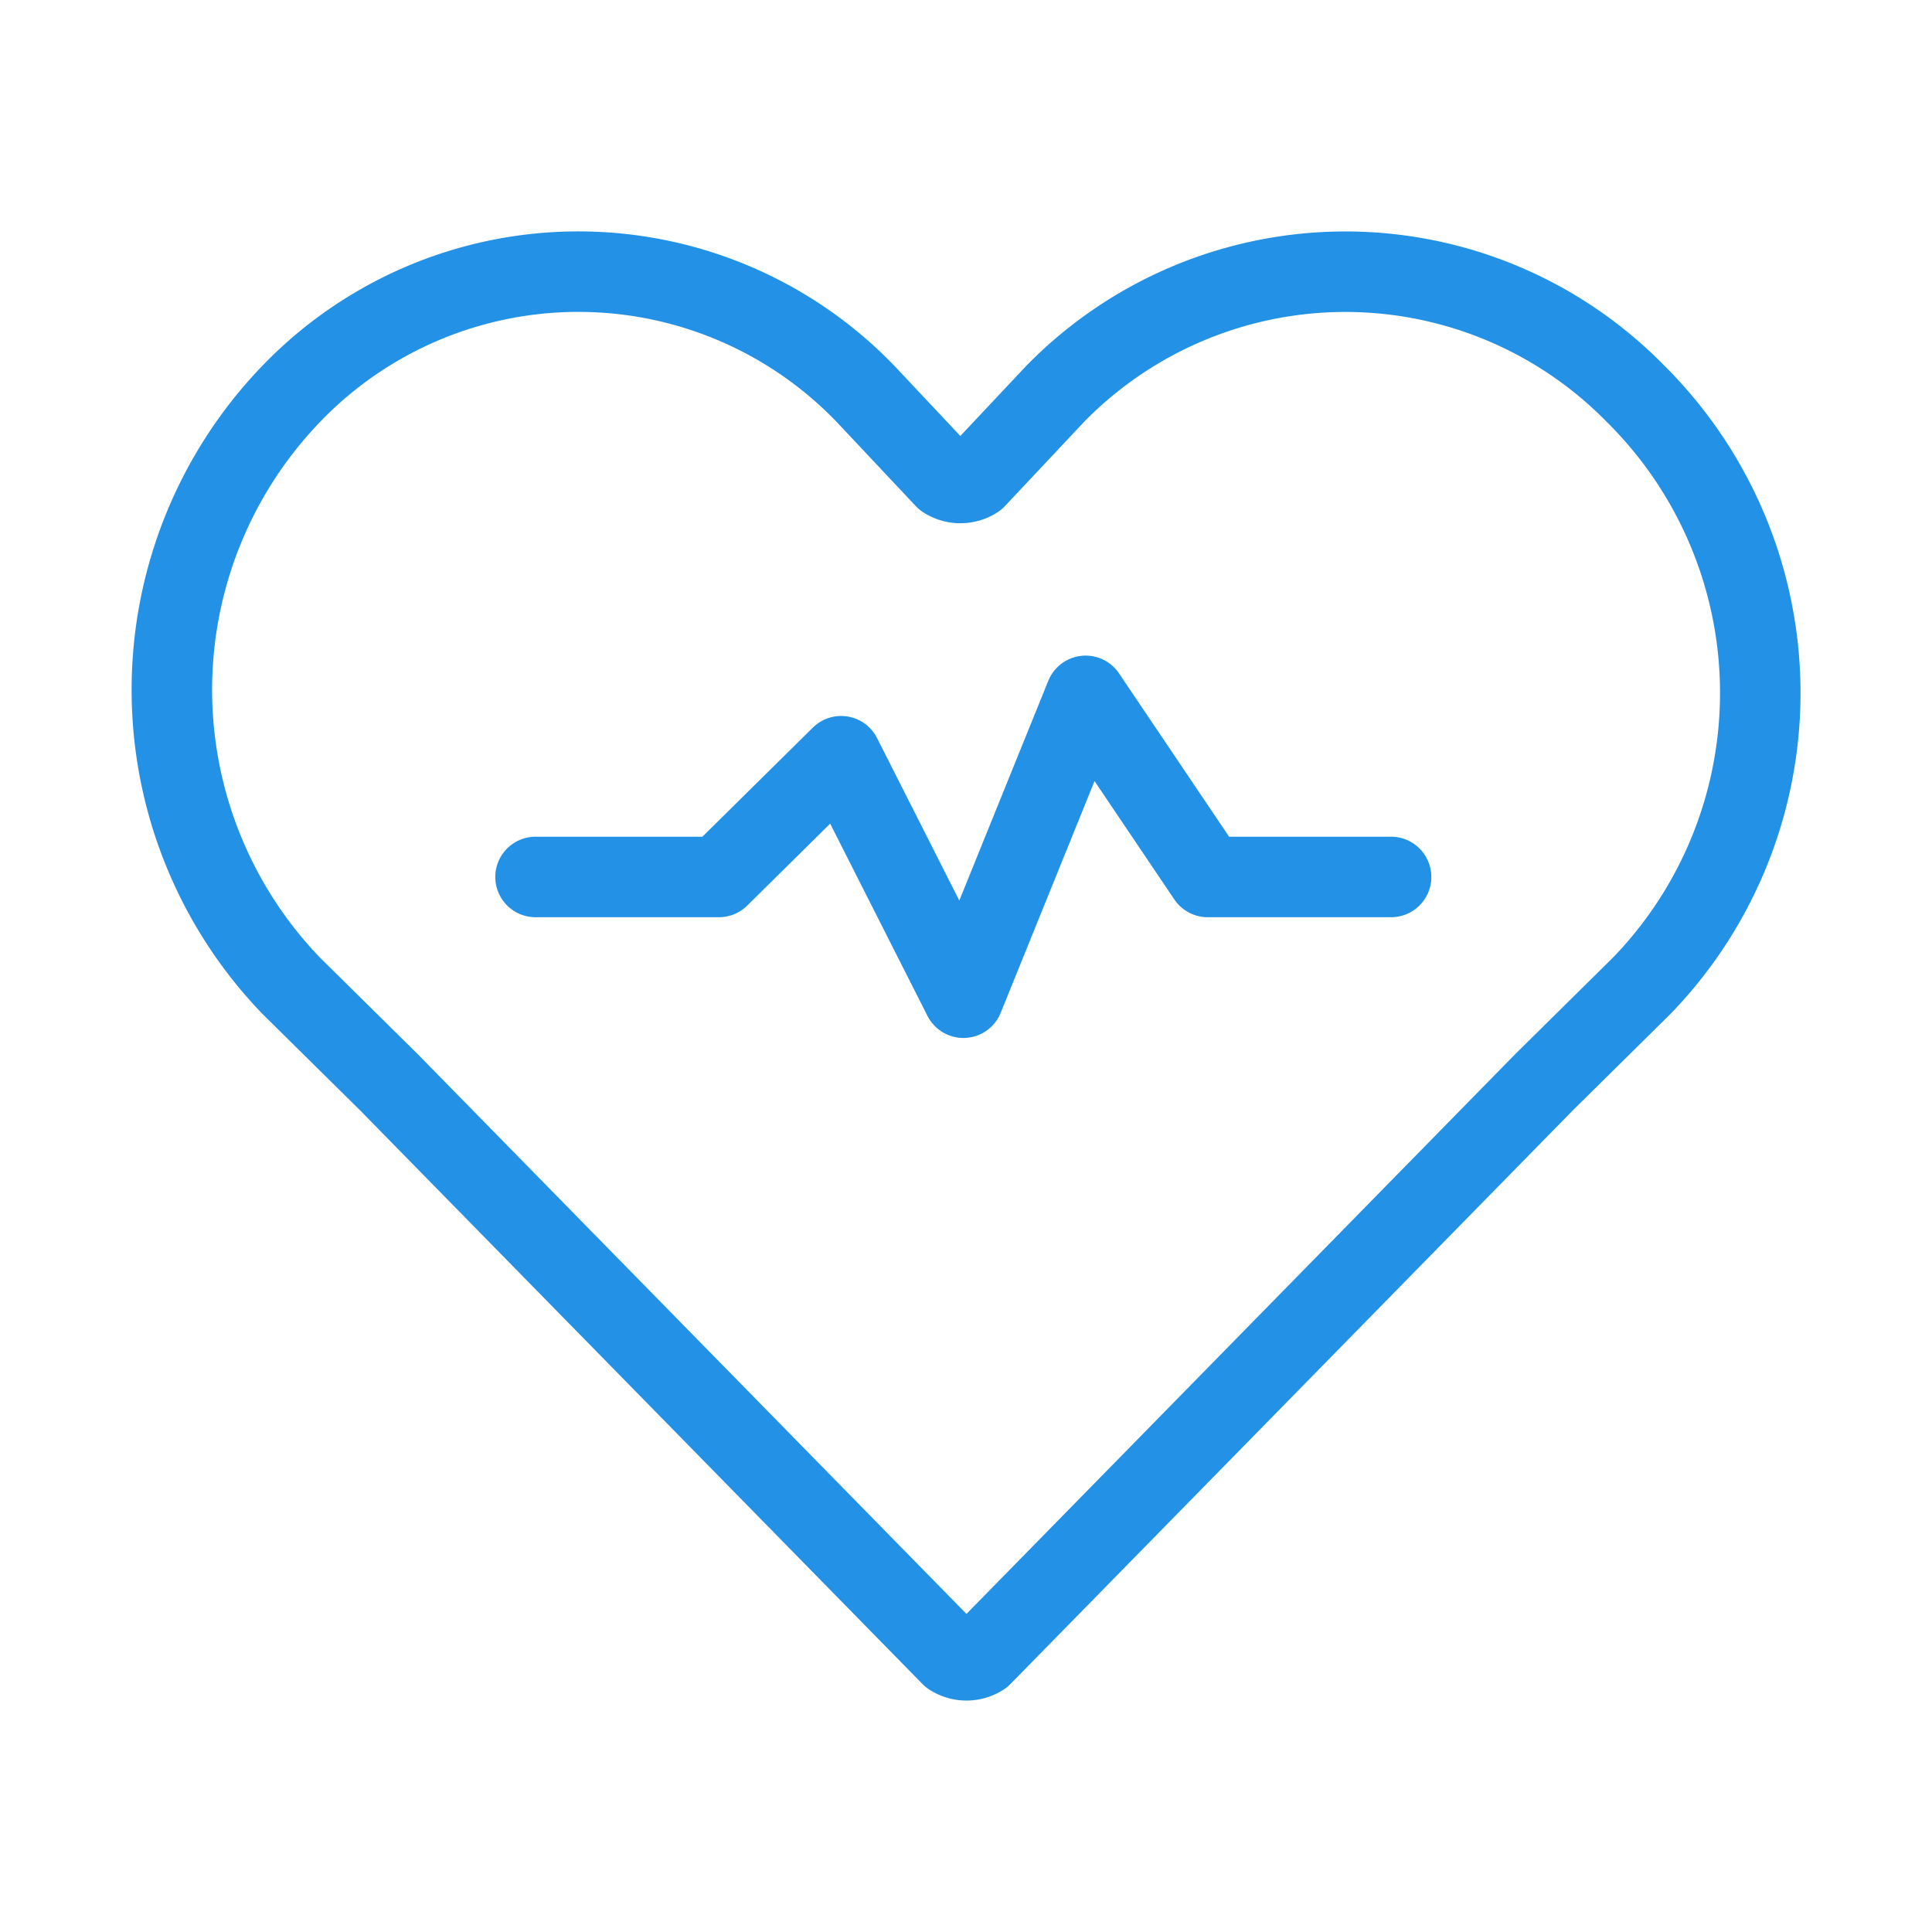
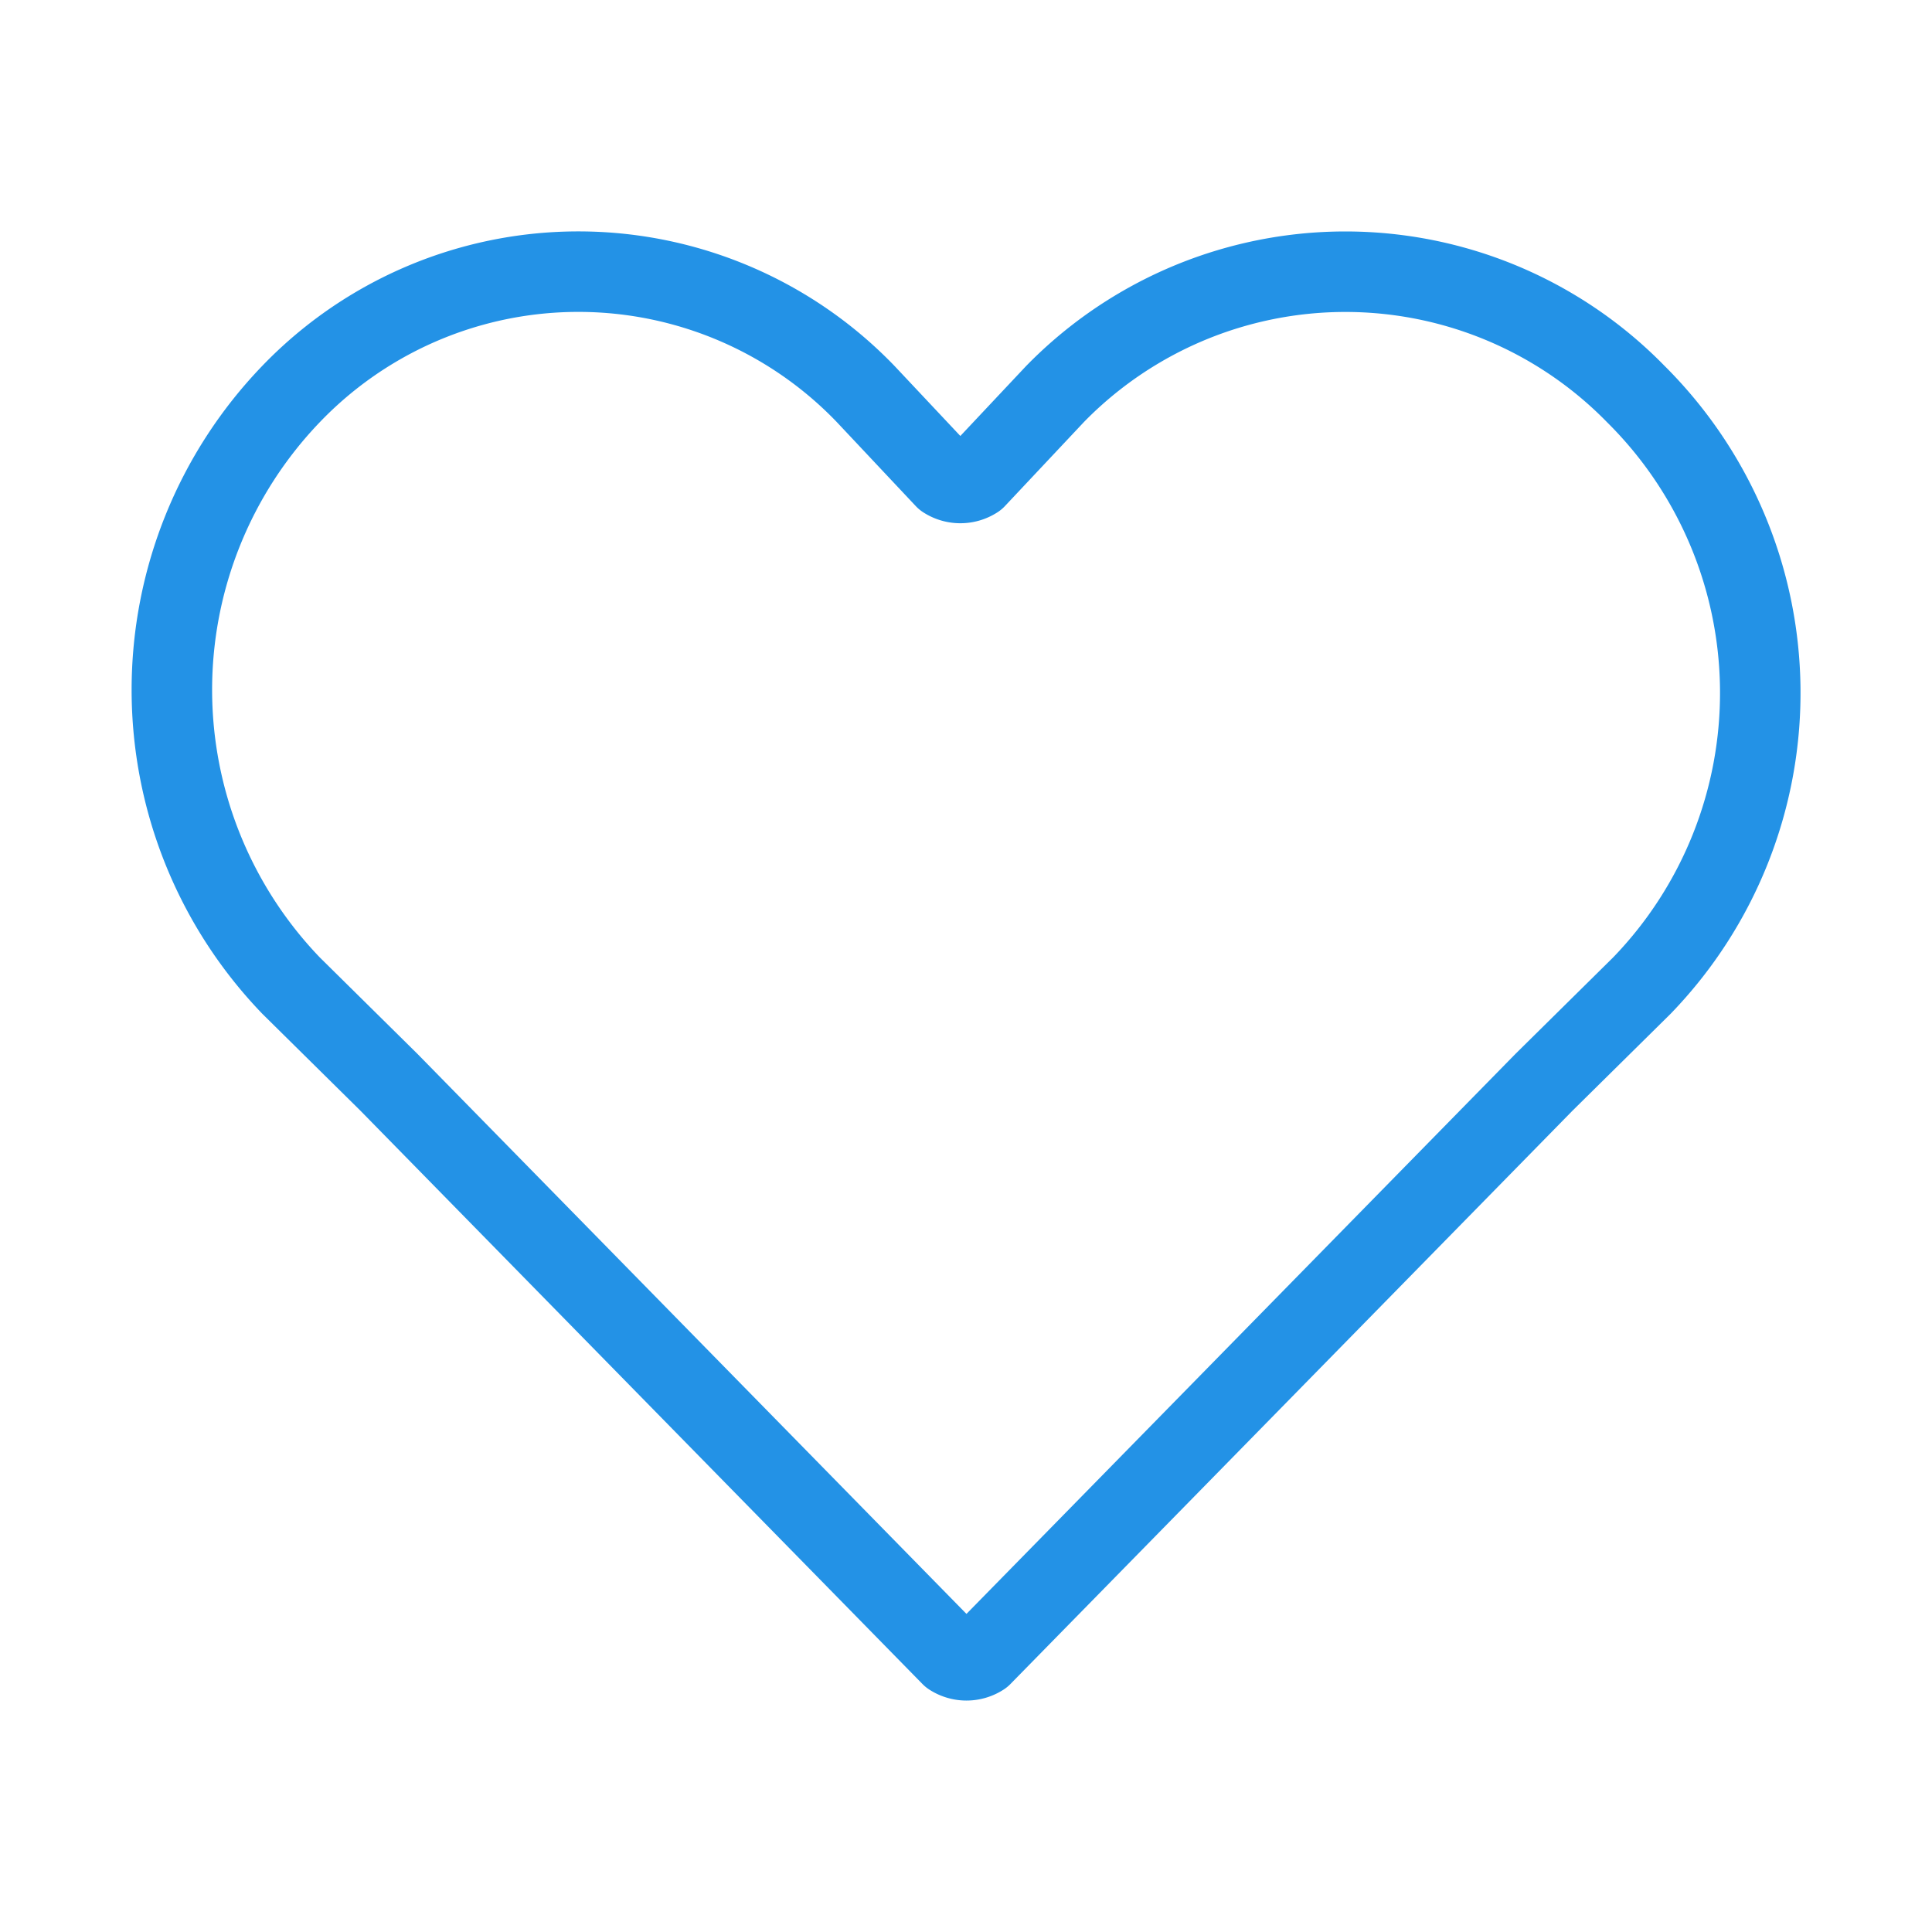
<svg xmlns="http://www.w3.org/2000/svg" width="48" height="48" viewBox="0 0 48 48">
  <g id="Cardiology" transform="translate(20926 7522)">
    <g id="Icons_heart" data-name="Icons/ heart" transform="translate(-20921.73 -7515.25)">
      <g id="Icons_heart-2" data-name="Icons/ heart">
-         <path id="Path" d="M36.369,3.038h0a10.083,10.083,0,0,0-14.426,0l-1.974,2.1a.7.7,0,0,1-.759,0l-1.974-2.1a9.9,9.9,0,0,0-14.274,0h0a10.6,10.6,0,0,0,0,14.7l2.43,2.4,13.97,14.25a.7.7,0,0,0,.759,0l13.97-14.25,2.43-2.4A10.46,10.46,0,0,0,36.369,3.038Z" transform="translate(0)" fill="none" stroke="#2392e6" stroke-linecap="round" stroke-linejoin="round" stroke-miterlimit="10" stroke-width="2" />
-         <path id="Path-2" data-name="Path" d="M0,4.5H4.556l3.037-3,3.037,6L13.667,0,16.7,4.5h4.556" transform="translate(9.035 10.538)" fill="none" stroke="#2392e6" stroke-linecap="round" stroke-linejoin="round" stroke-miterlimit="10" stroke-width="2" />
+         <path id="Path" d="M36.369,3.038h0a10.083,10.083,0,0,0-14.426,0l-1.974,2.1a.7.7,0,0,1-.759,0l-1.974-2.1a9.9,9.9,0,0,0-14.274,0h0a10.6,10.6,0,0,0,0,14.7l2.43,2.4,13.97,14.25a.7.7,0,0,0,.759,0l13.97-14.25,2.43-2.4A10.46,10.46,0,0,0,36.369,3.038" transform="translate(0)" fill="none" stroke="#2392e6" stroke-linecap="round" stroke-linejoin="round" stroke-miterlimit="10" stroke-width="2" />
      </g>
    </g>
-     <rect id="Rectangle_3346" data-name="Rectangle 3346" width="48" height="48" transform="translate(-20926 -7522)" fill="none" />
  </g>
</svg>